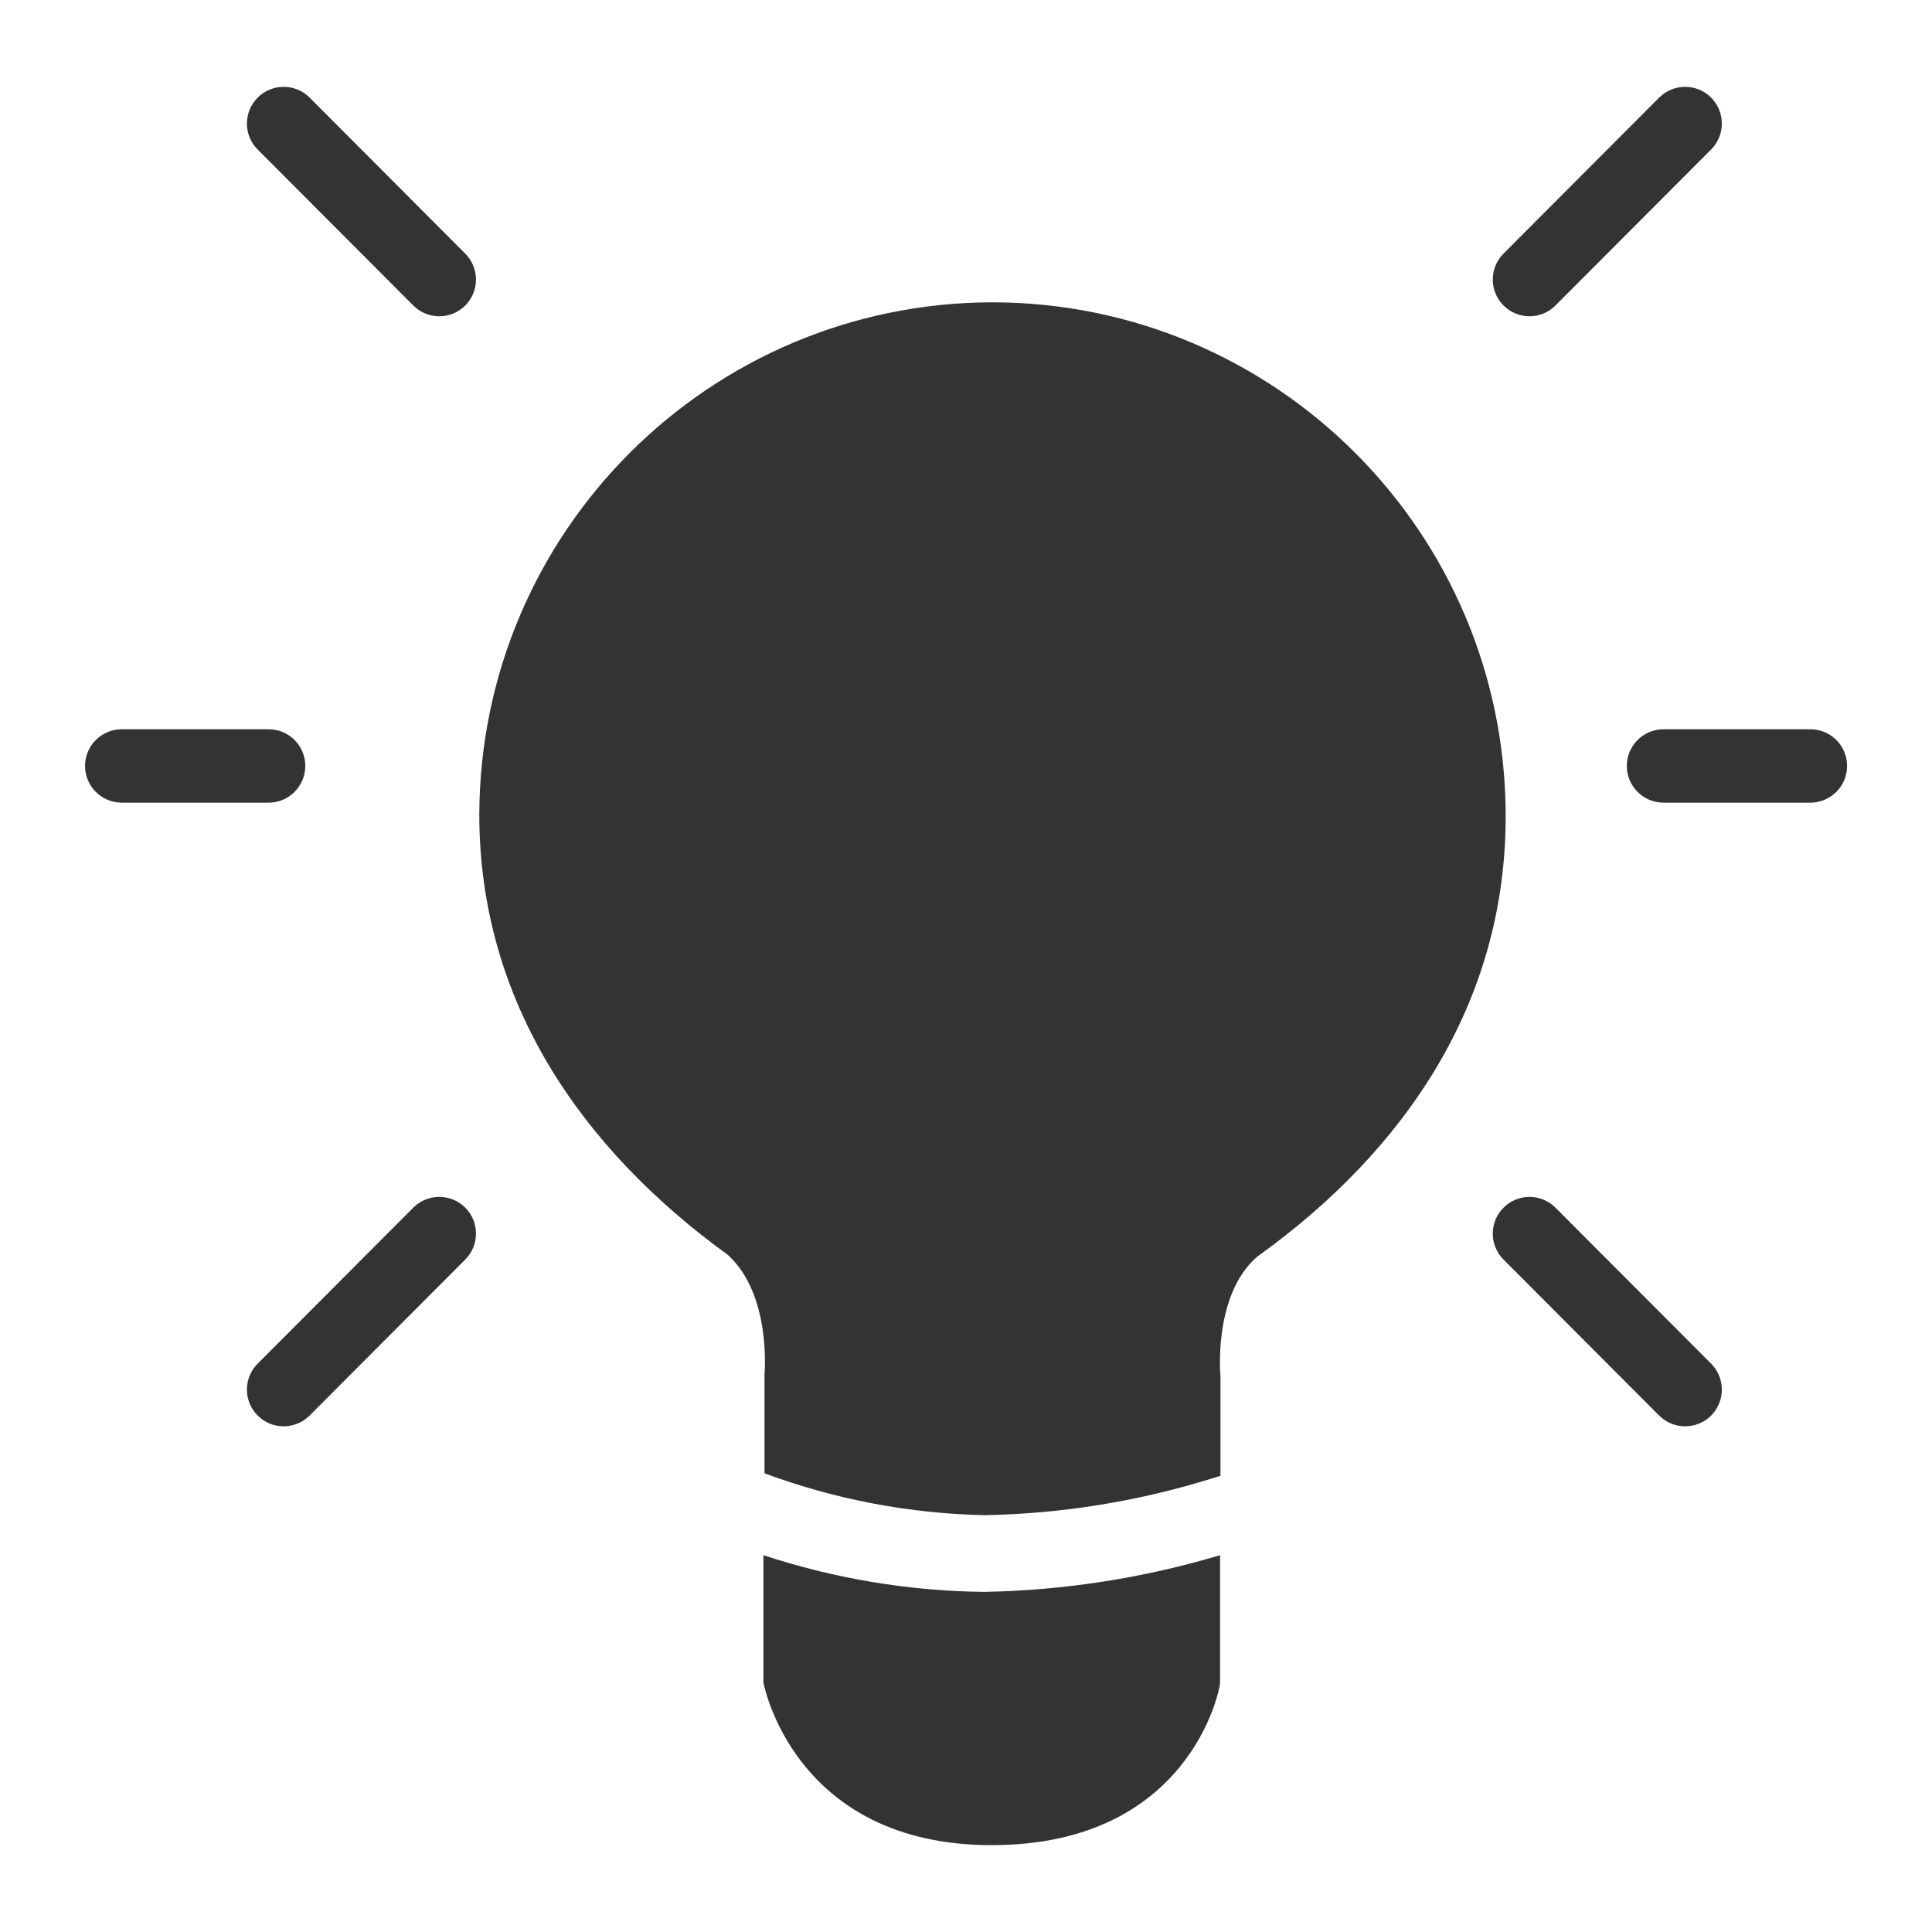
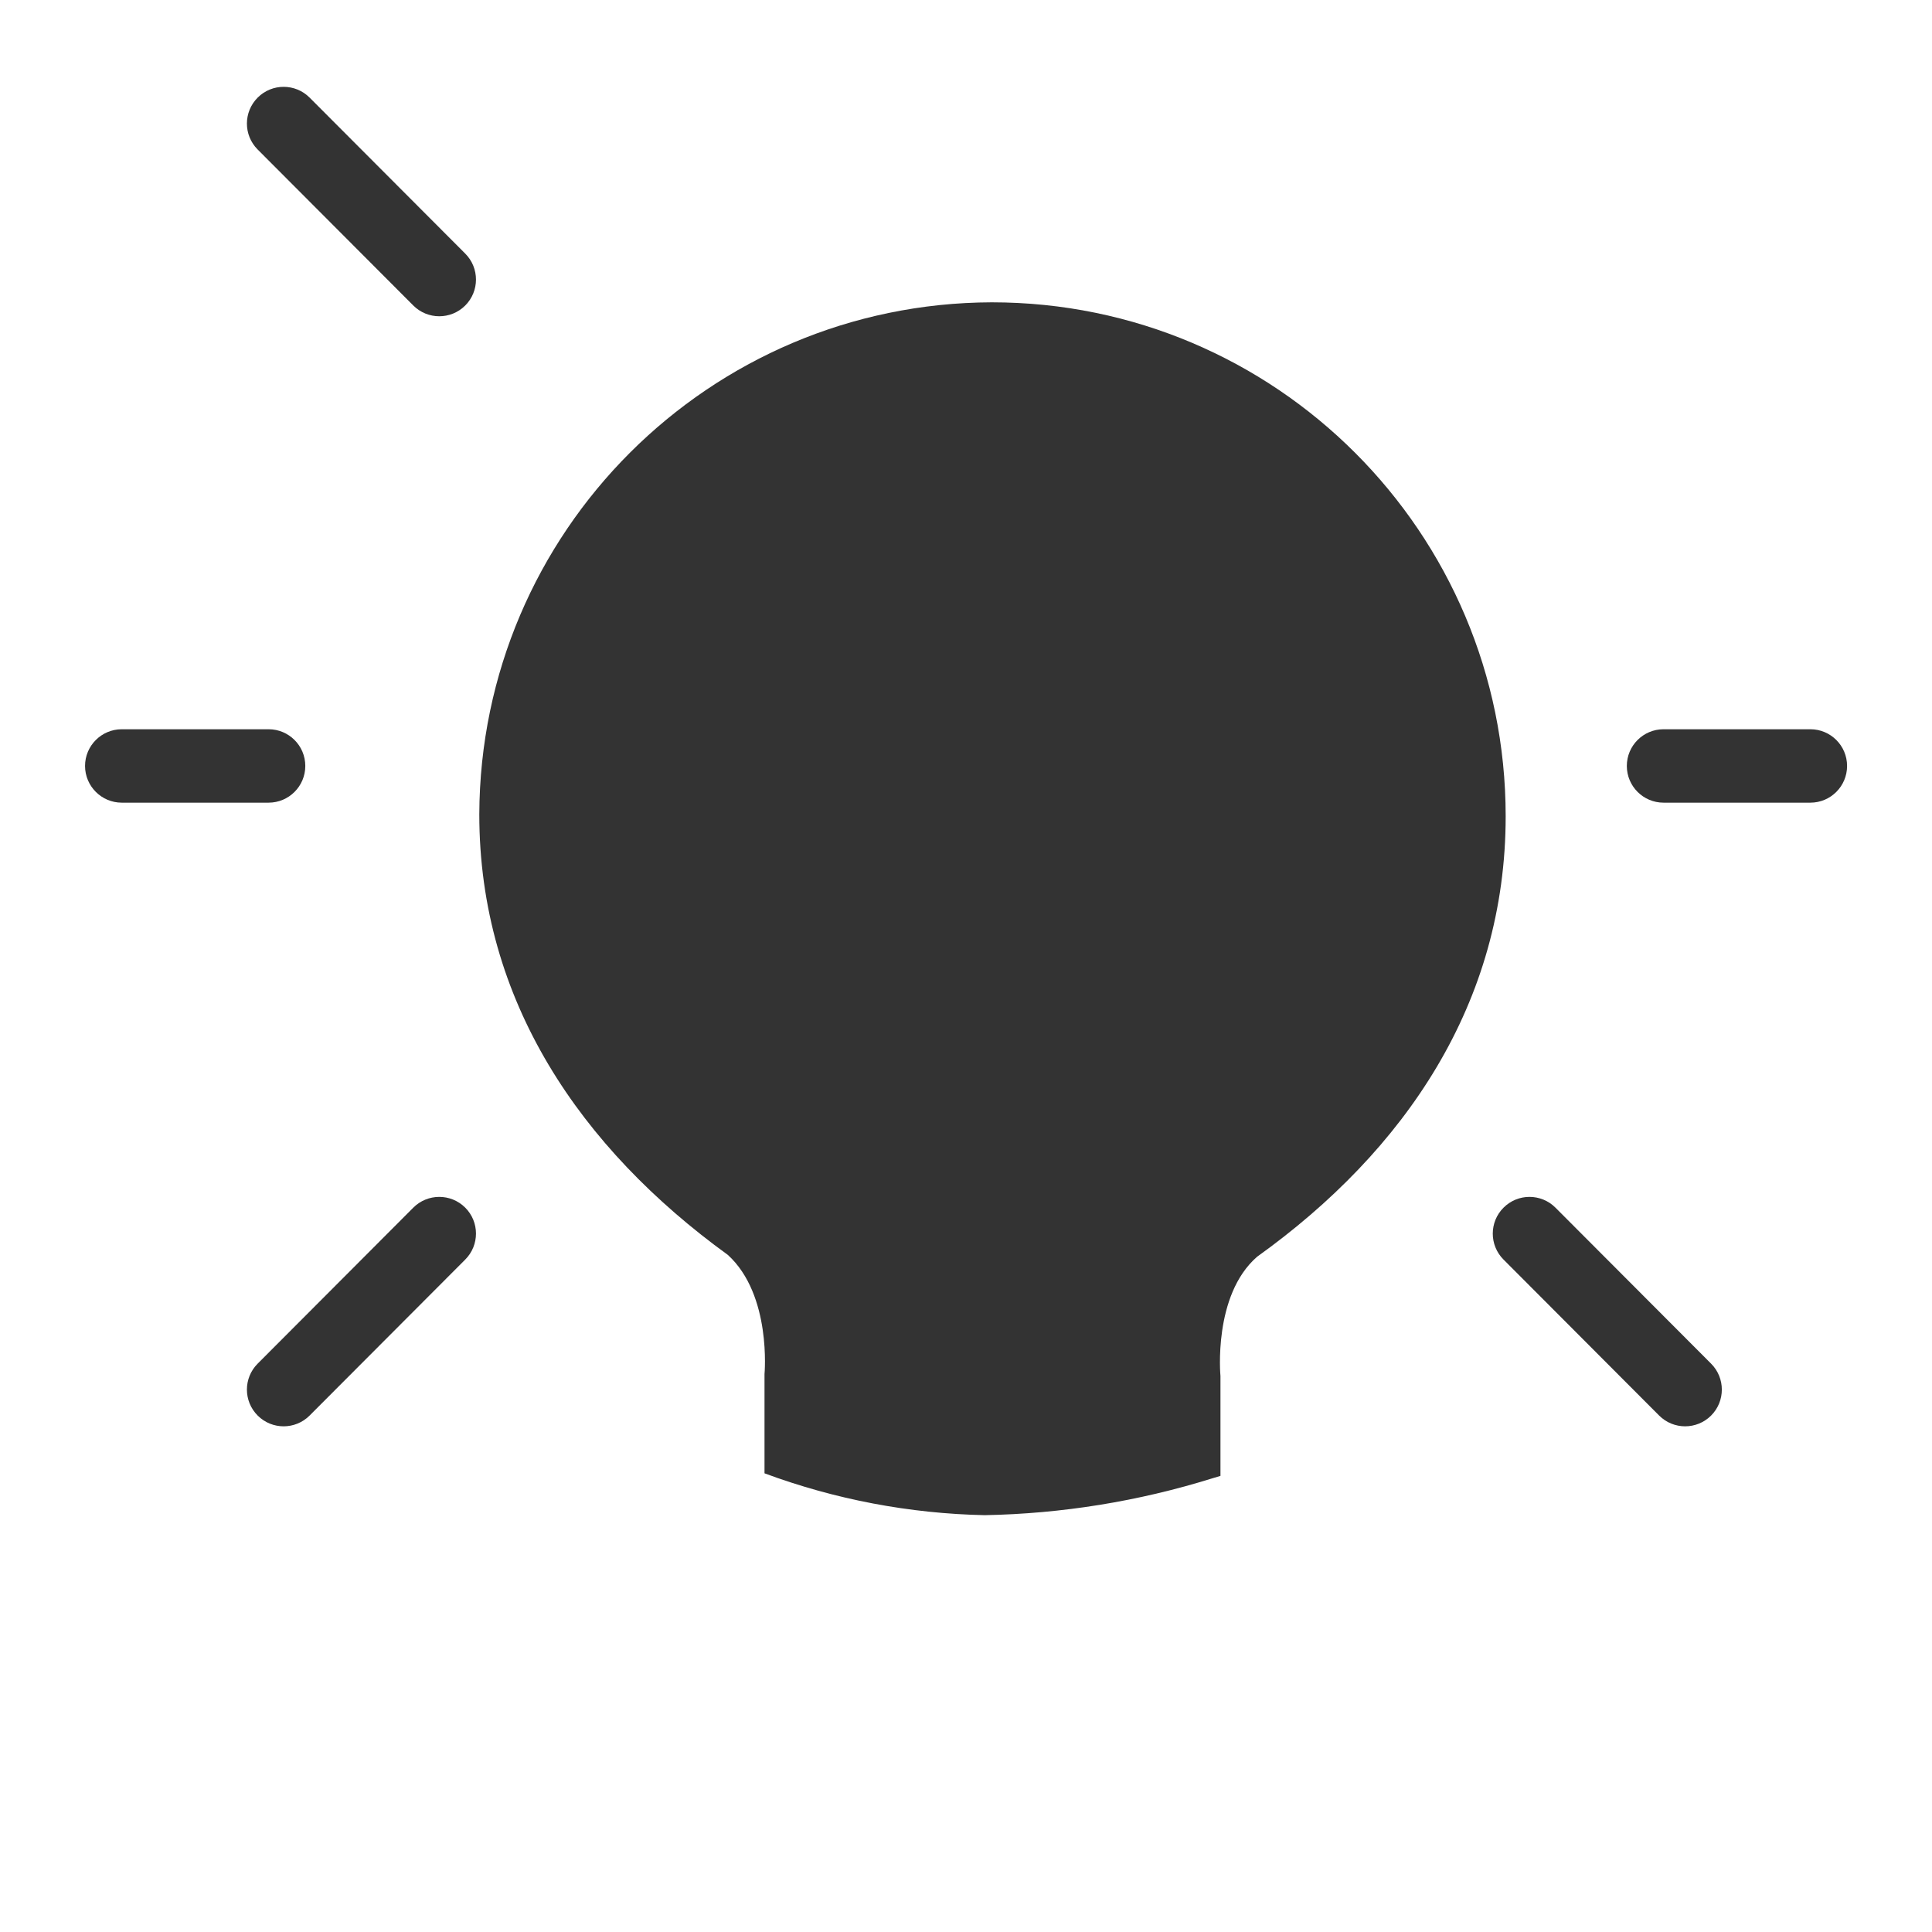
<svg xmlns="http://www.w3.org/2000/svg" width="48" height="48" viewBox="0 0 48 48" fill="none">
-   <path fill-rule="evenodd" clip-rule="evenodd" d="M42.511 2.424C42.867 2.78 42.868 3.357 42.512 3.714L38.645 7.59C38.29 7.946 37.712 7.947 37.356 7.591C36.999 7.235 36.998 6.658 37.354 6.301L41.221 2.425C41.577 2.069 42.154 2.068 42.511 2.424Z" fill="#333333" />
  <path fill-rule="evenodd" clip-rule="evenodd" d="M37.356 30.003C37.712 29.647 38.29 29.648 38.645 30.004L42.512 33.88C42.868 34.237 42.867 34.814 42.511 35.17C42.154 35.526 41.577 35.525 41.221 35.169L37.354 31.293C36.998 30.936 36.999 30.358 37.356 30.003Z" fill="#333333" />
  <path fill-rule="evenodd" clip-rule="evenodd" d="M40.418 19.03C40.418 18.526 40.826 18.118 41.33 18.118H44.978C45.482 18.118 45.89 18.526 45.89 19.03C45.89 19.533 45.482 19.942 44.978 19.942H41.33C40.826 19.942 40.418 19.533 40.418 19.03Z" fill="#333333" />
  <path fill-rule="evenodd" clip-rule="evenodd" d="M11.558 30.003C11.914 30.358 11.915 30.936 11.559 31.293L7.692 35.169C7.337 35.525 6.759 35.526 6.403 35.17C6.046 34.814 6.045 34.237 6.401 33.88L10.268 30.004C10.624 29.648 11.201 29.647 11.558 30.003Z" fill="#333333" />
  <path fill-rule="evenodd" clip-rule="evenodd" d="M6.403 2.424C6.759 2.068 7.337 2.069 7.692 2.425L11.559 6.301C11.915 6.658 11.914 7.235 11.558 7.591C11.201 7.947 10.624 7.946 10.268 7.59L6.401 3.714C6.045 3.357 6.046 2.78 6.403 2.424Z" fill="#333333" />
  <path fill-rule="evenodd" clip-rule="evenodd" d="M2.113 19.03C2.113 18.526 2.522 18.118 3.025 18.118H6.673C7.177 18.118 7.585 18.526 7.585 19.03C7.585 19.533 7.177 19.942 6.673 19.942H3.025C2.522 19.942 2.113 19.533 2.113 19.03Z" fill="#333333" />
  <path fill-rule="evenodd" clip-rule="evenodd" d="M24.64 7.511C31.691 7.511 37.408 13.227 37.408 20.279C37.408 24.921 34.909 28.587 31.233 31.223C30.13 32.181 30.322 34.187 30.322 34.187V36.668L30.112 36.731C28.282 37.301 26.382 37.608 24.466 37.644C22.597 37.605 20.747 37.254 18.994 36.604V34.141C18.994 34.141 19.177 32.172 18.082 31.177C14.434 28.533 11.908 24.866 11.908 20.233C11.933 13.214 17.62 7.531 24.64 7.511Z" fill="#333333" />
-   <path fill-rule="evenodd" clip-rule="evenodd" d="M30.312 38.638V41.811C30.312 41.957 29.573 45.842 24.639 45.842C19.706 45.842 18.967 41.802 18.967 41.802V38.638C20.733 39.221 22.579 39.528 24.439 39.55C26.429 39.515 28.405 39.208 30.312 38.638Z" fill="#333333" />
</svg>